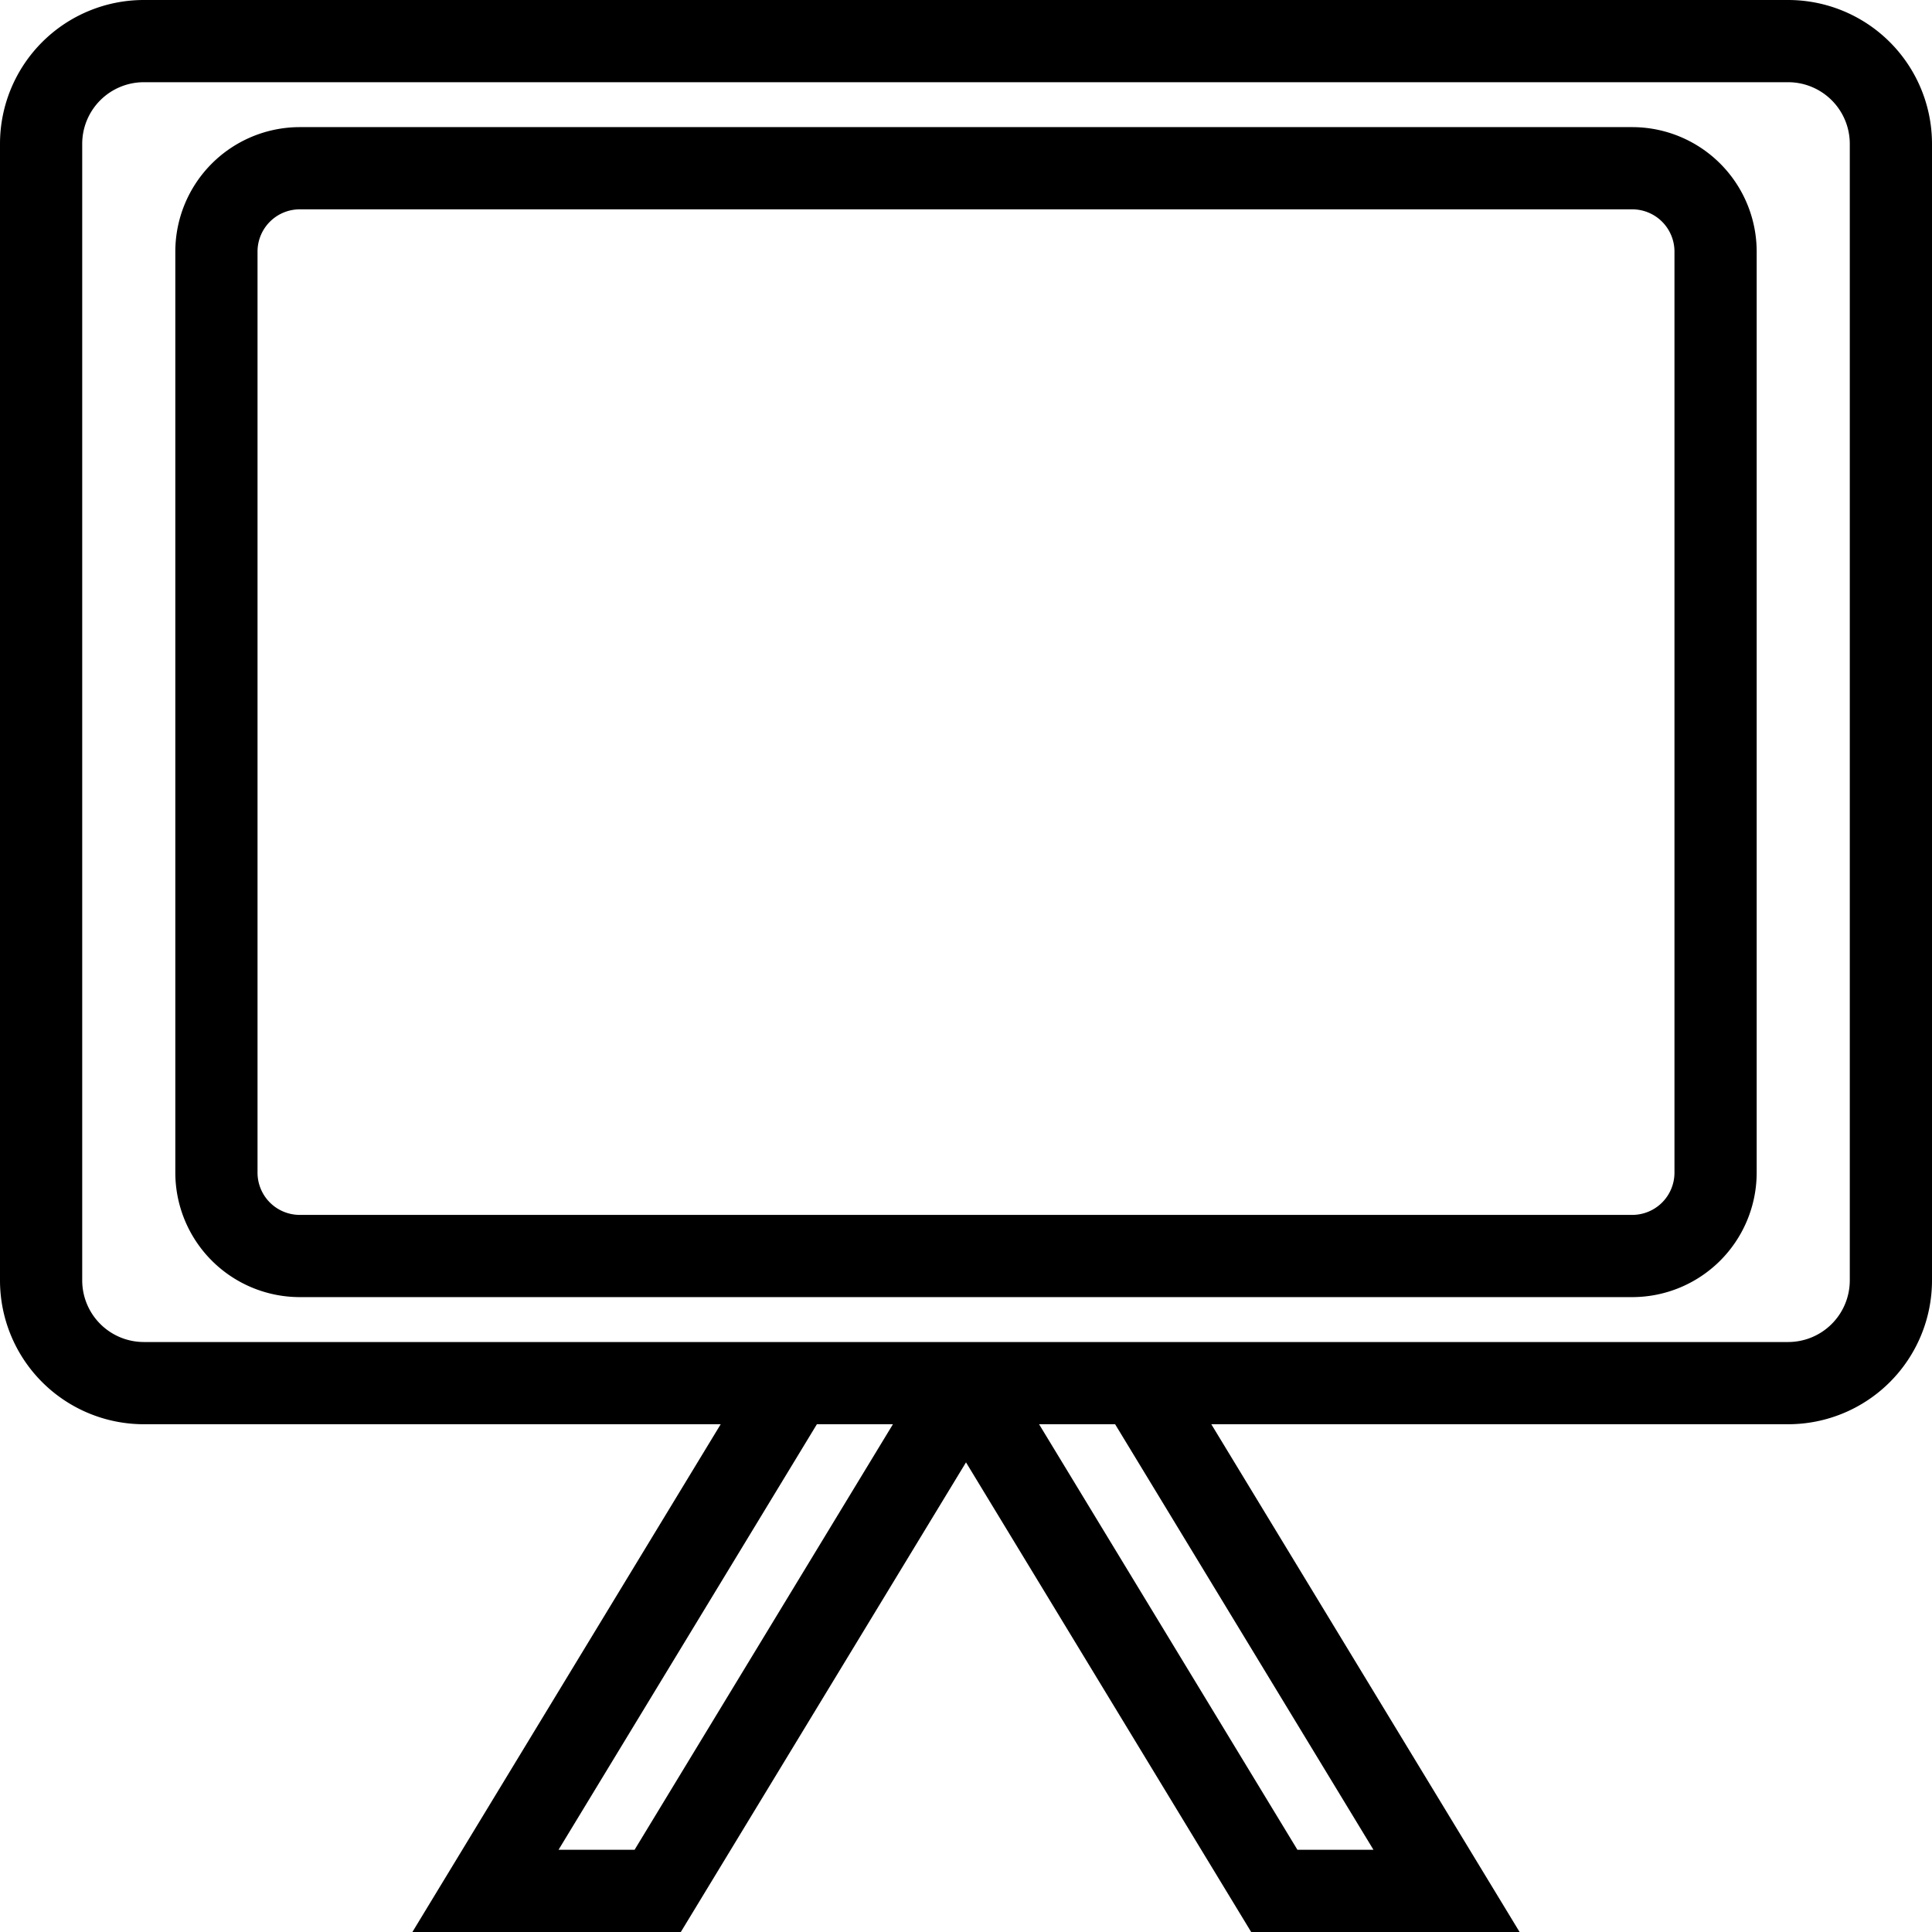
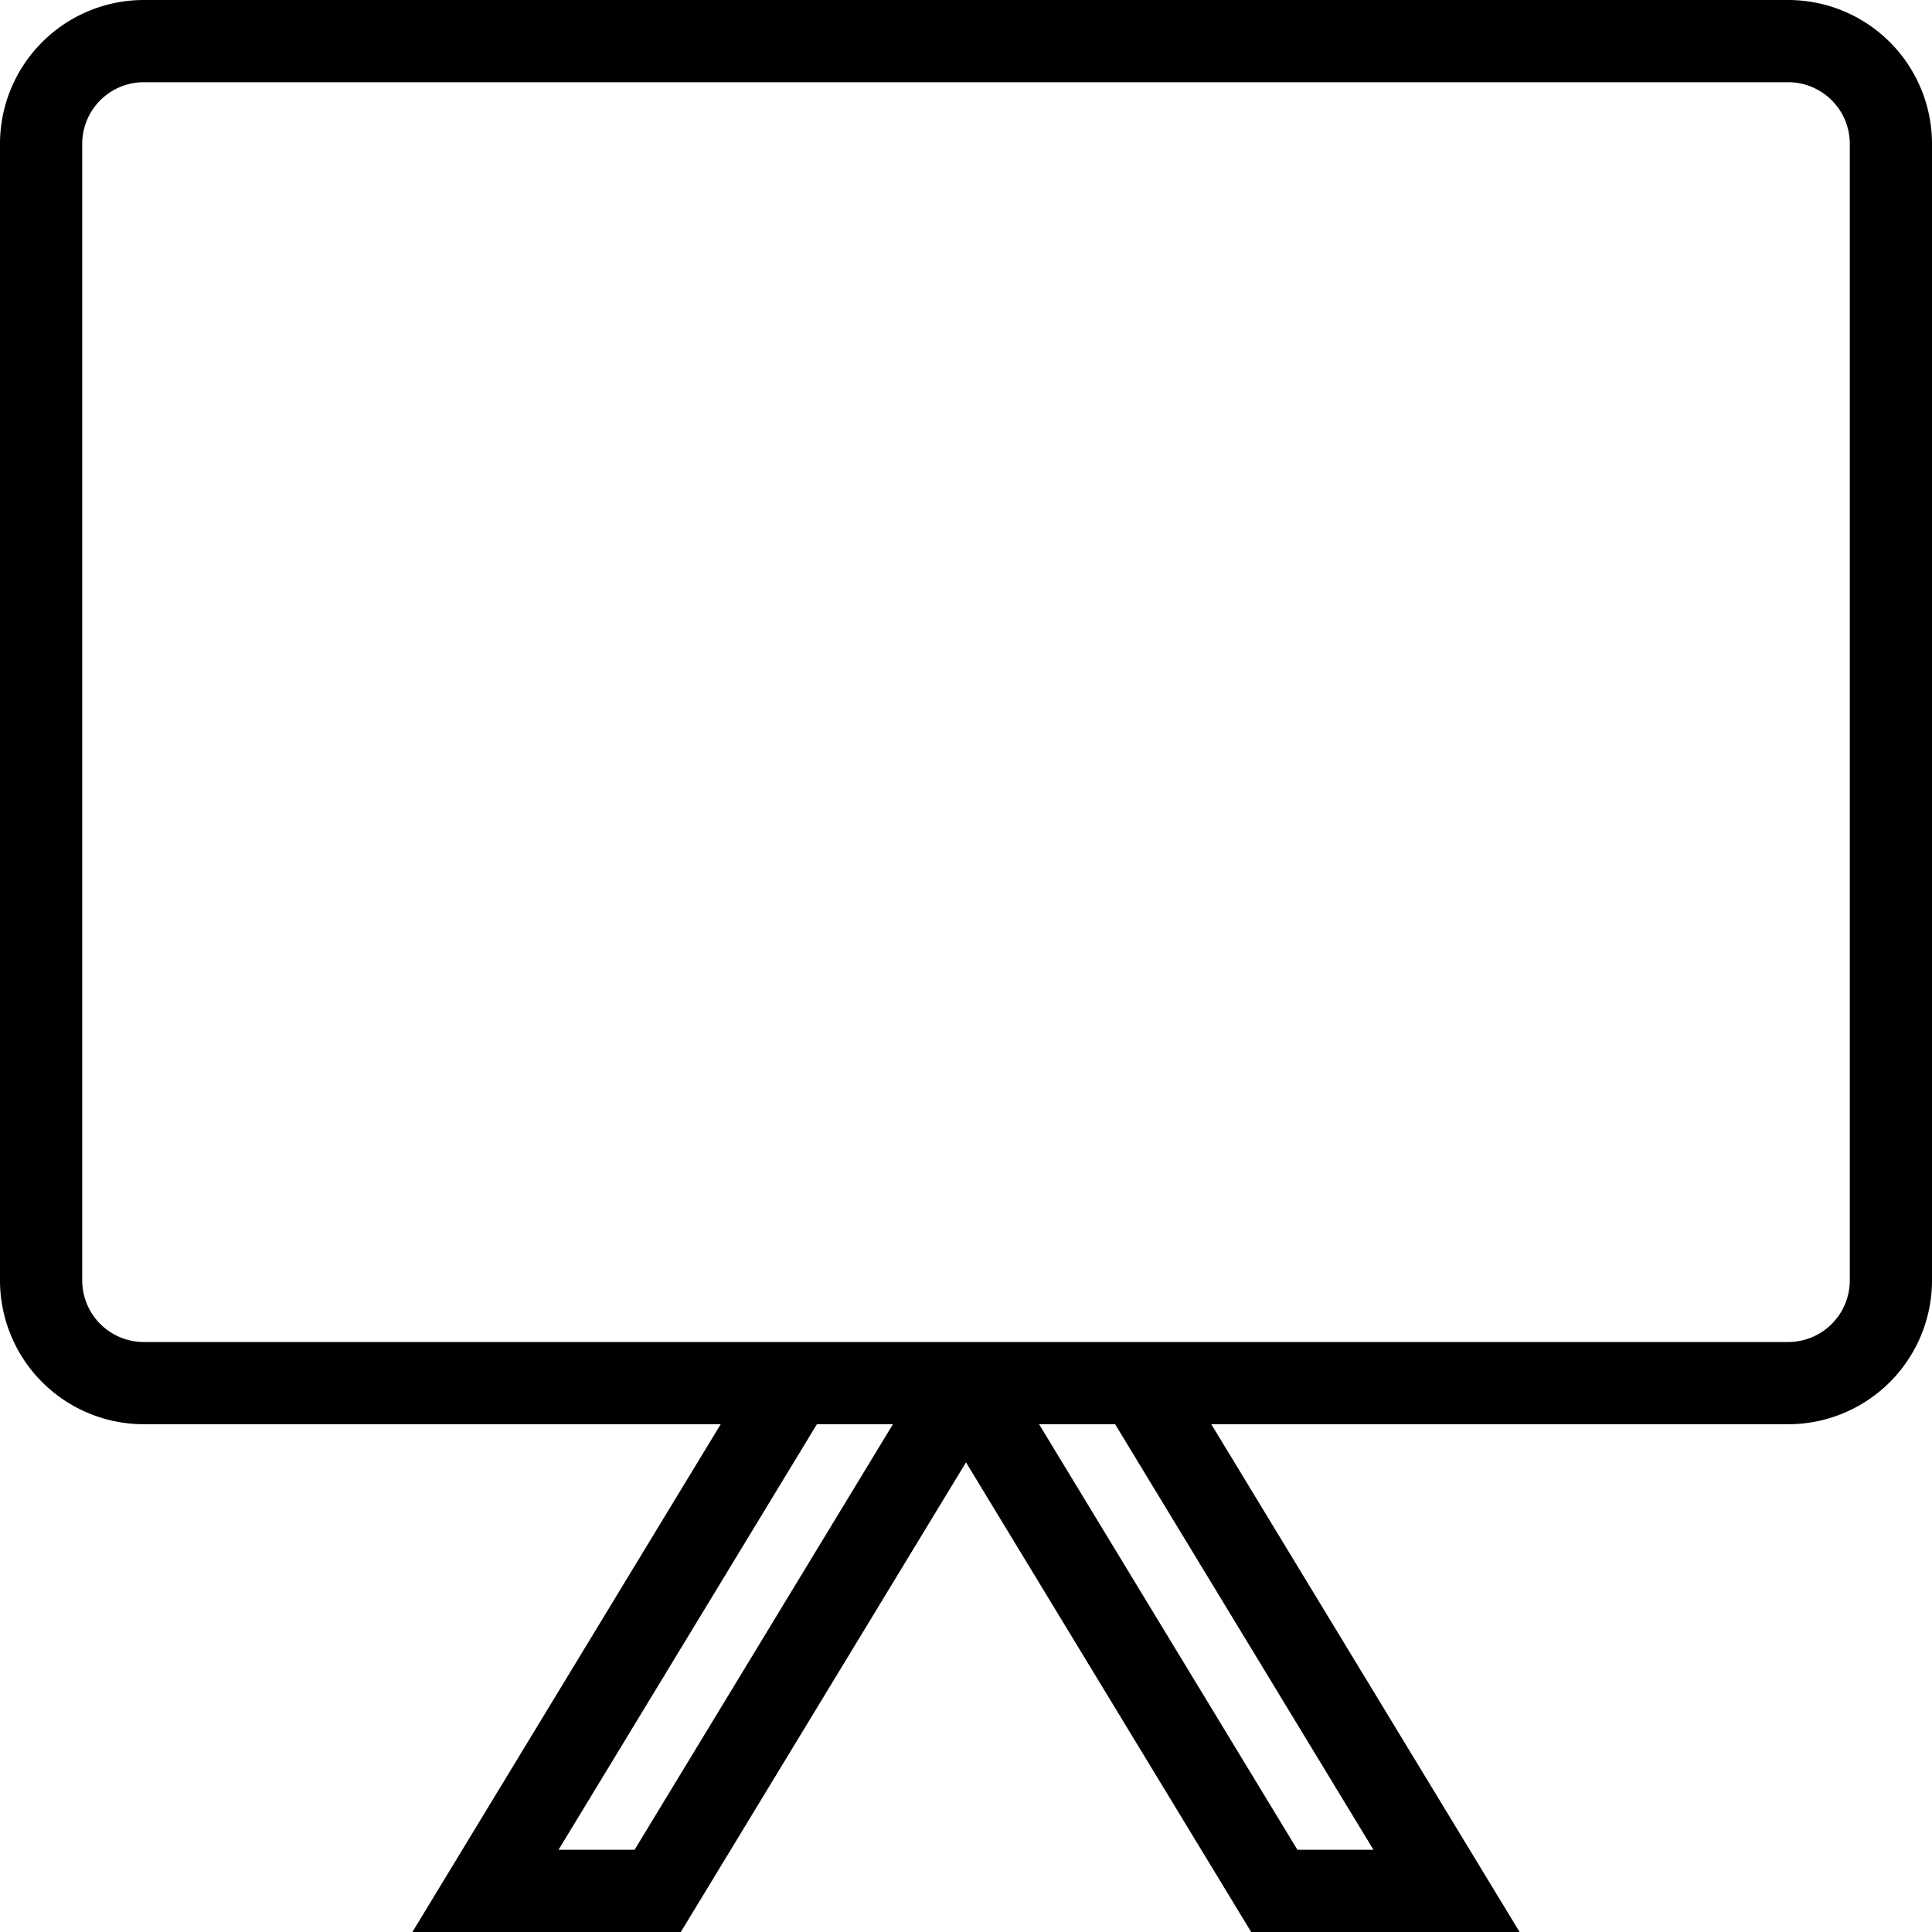
<svg xmlns="http://www.w3.org/2000/svg" height="188.0" preserveAspectRatio="xMidYMid meet" version="1.0" viewBox="0.0 0.0 188.0 188.0" width="188.0" zoomAndPan="magnify">
  <g id="change1_1">
    <path d="M174,0H14A14,14,0,0,0,0,14V124.59a14,14,0,0,0,14,14H70.13L40.13,188H66.25L94,142.3,121.75,188h26.12l-30-49.41H174a14,14,0,0,0,14-14V14A14,14,0,0,0,174,0ZM61.75,180h-7.4l25.14-41.41h7.4Zm71.9,0h-7.4l-25.14-41.41h7.4ZM180,124.59a6,6,0,0,1-6,6H14a6,6,0,0,1-6-6V14a6,6,0,0,1,6-6H174a6,6,0,0,1,6,6Z" fill="inherit" />
-     <path d="M158.84,12.37H29.16a12.12,12.12,0,0,0-12.1,12.11v89.63a12.12,12.12,0,0,0,12.1,12.11H158.84a12.12,12.12,0,0,0,12.1-12.11V24.48A12.12,12.12,0,0,0,158.84,12.37Zm4.1,101.74a4.11,4.11,0,0,1-4.1,4.11H29.16a4.11,4.11,0,0,1-4.1-4.11V24.48a4.11,4.11,0,0,1,4.1-4.11H158.84a4.11,4.11,0,0,1,4.1,4.11Z" fill="inherit" />
  </g>
</svg>